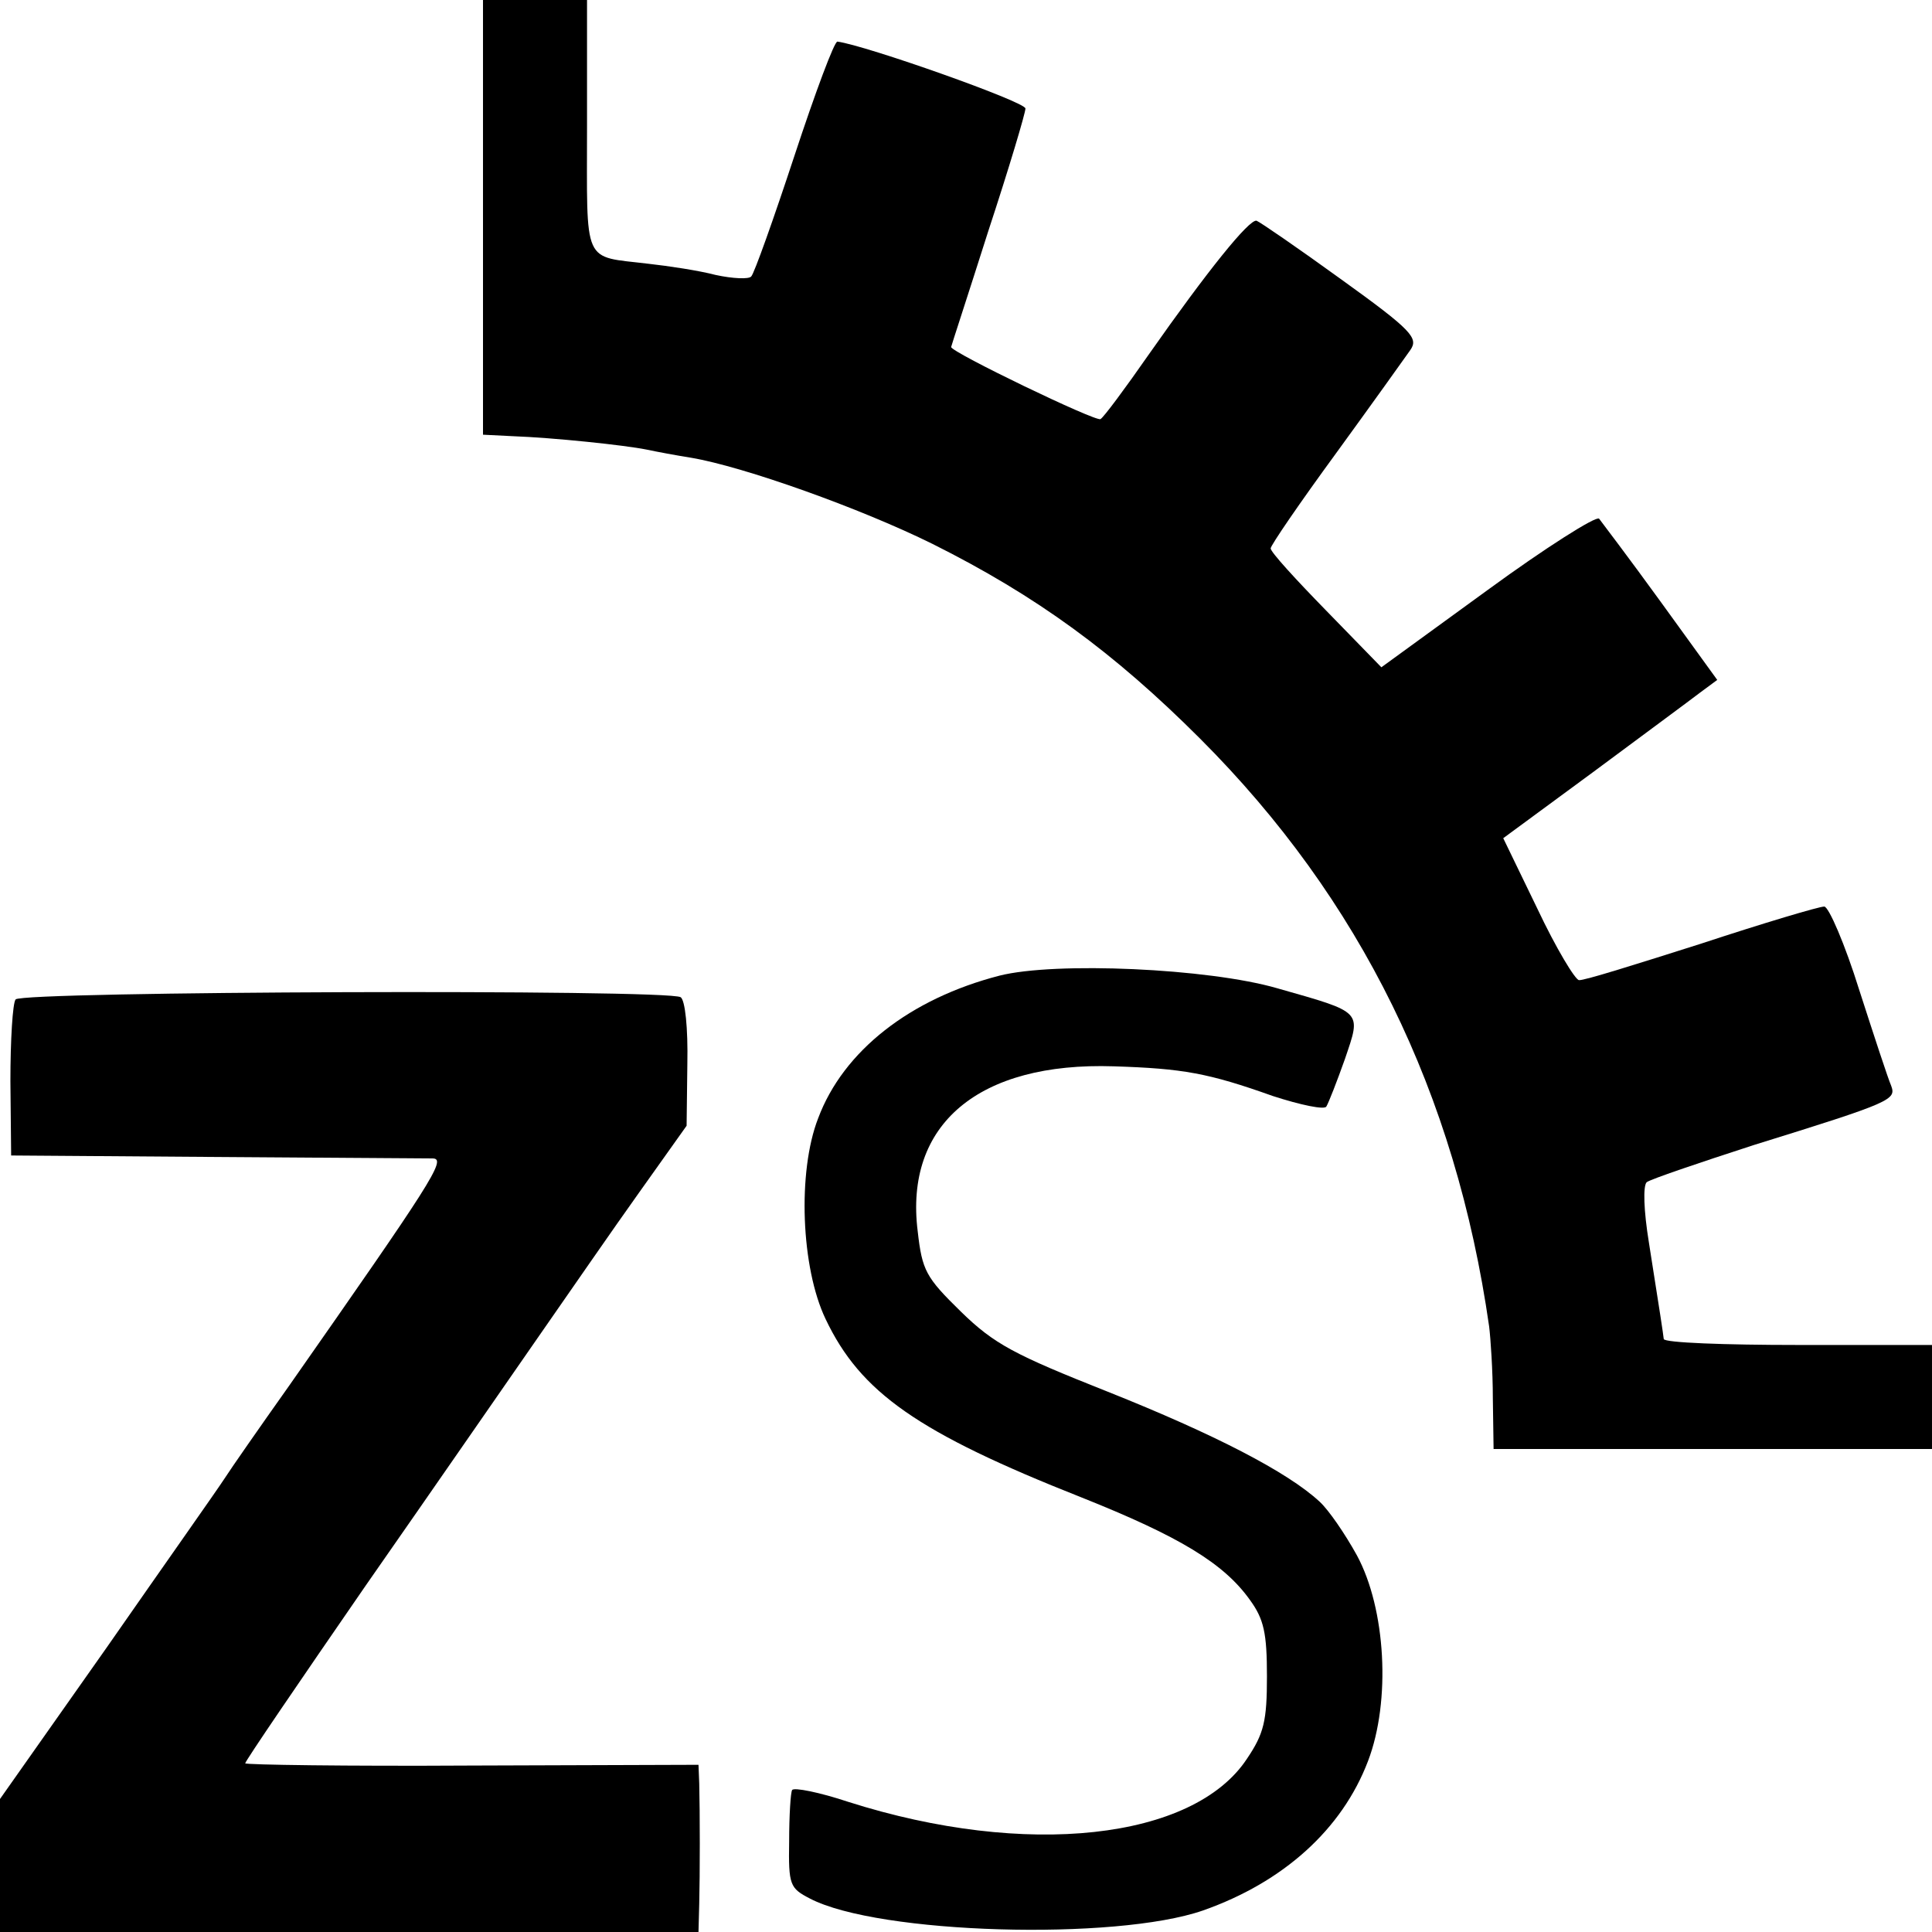
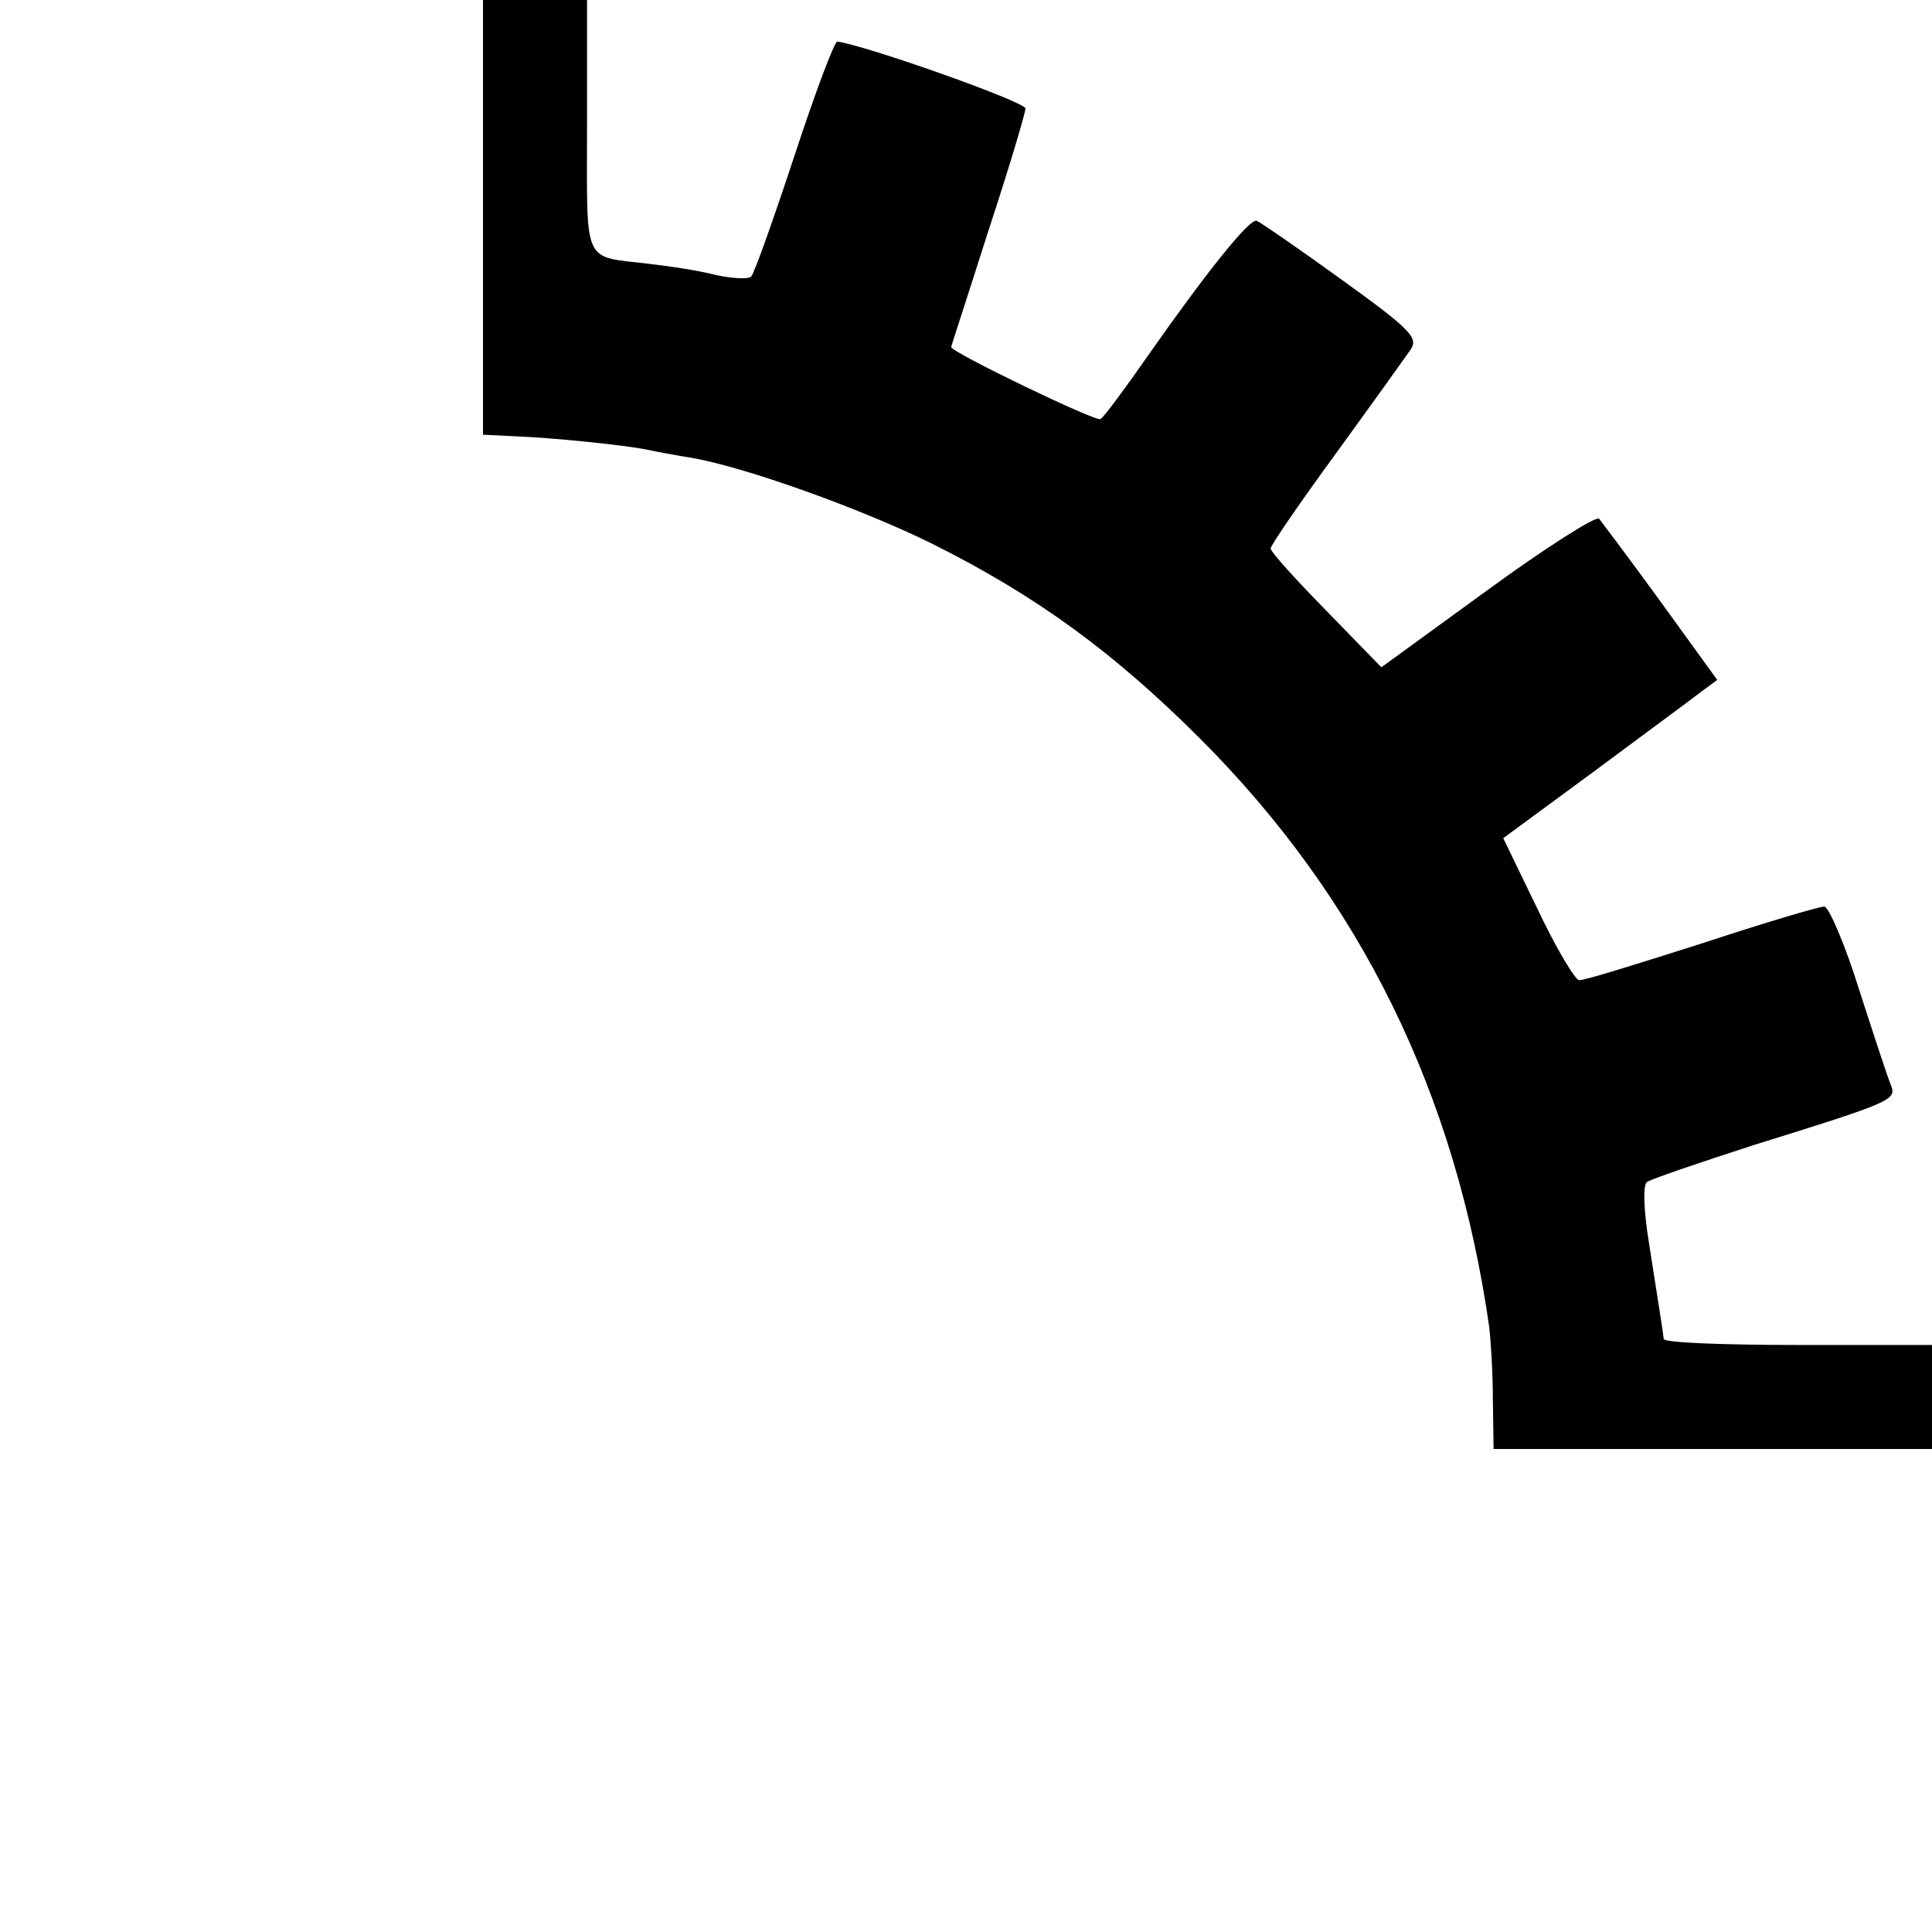
<svg xmlns="http://www.w3.org/2000/svg" version="1.0" width="260pt" height="260pt" viewBox="0 0 260 260" preserveAspectRatio="xMidYMid meet">
  <g transform="translate(0,260) scale(0.1,-0.1)" fill="#000000" stroke="none">
    <path d="M650 2307 l0 -292 40 -2 c55 -2 150 -12 180 -18 14 -3 41 -8 60 -11 71 -12 228 -68 325 -116 140 -70 244 -146 360 -262 216 -216 344 -477 389 -791 2 -16 5 -60 5 -97 l1 -68 295 0 295 0 0 70 0 70 -180 0 c-99 0 -180 3 -181 8 -1 9 -5 35 -20 130 -7 43 -8 76 -3 81 5 4 70 26 144 50 187 58 192 61 185 80 -4 9 -23 67 -43 129 -19 61 -41 112 -47 112 -7 0 -81 -22 -166 -50 -85 -27 -158 -50 -164 -49 -5 0 -31 43 -56 96 l-46 95 121 89 c66 49 131 97 144 107 l23 17 -76 105 c-42 58 -80 108 -83 112 -4 4 -72 -39 -150 -96 l-143 -104 -74 76 c-41 42 -75 79 -75 84 0 4 39 61 88 128 48 66 93 129 100 139 11 16 3 26 -93 95 -58 42 -109 77 -114 79 -10 2 -65 -66 -145 -180 -32 -46 -61 -85 -65 -87 -6 -4 -201 90 -201 97 0 1 23 71 50 156 28 85 50 159 50 165 0 9 -215 85 -253 90 -4 1 -30 -69 -58 -154 -28 -85 -54 -158 -58 -162 -3 -4 -25 -3 -48 2 -23 6 -63 12 -90 15 -90 11 -83 -5 -83 186 l0 169 -70 0 -70 0 0 -293z" />
-     <path d="M1345 1287 c-120 -31 -210 -101 -244 -192 -28 -72 -23 -201 10 -270 47 -99 124 -153 344 -240 133 -53 192 -89 227 -138 19 -26 23 -45 23 -103 0 -60 -4 -77 -27 -111 -72 -109 -297 -134 -536 -58 -39 13 -74 20 -76 16 -2 -3 -4 -34 -4 -69 -1 -59 1 -63 28 -77 92 -48 411 -57 529 -16 108 38 187 109 222 201 31 81 24 205 -15 277 -16 29 -38 61 -50 72 -43 40 -142 91 -285 148 -126 50 -153 64 -198 108 -47 46 -52 55 -58 108 -18 144 82 228 264 222 93 -3 127 -9 214 -40 37 -12 70 -19 72 -14 3 5 14 33 25 64 22 65 25 62 -91 95 -93 27 -299 36 -374 17z" />
-     <path d="M21 1255 c-4 -5 -7 -55 -7 -110 l1 -100 275 -2 c151 -1 283 -2 293 -2 18 -1 -3 -33 -194 -306 -39 -55 -78 -111 -87 -125 -9 -14 -81 -116 -159 -228 l-143 -203 0 -90 0 -89 470 0 470 0 1 38 c1 40 1 122 0 162 l-1 25 -305 -1 c-168 -1 -305 1 -305 3 0 3 73 110 162 239 90 129 195 281 234 337 39 56 99 143 134 192 l64 90 1 83 c1 49 -3 86 -9 90 -18 11 -887 8 -895 -3z" />
  </g>
</svg>